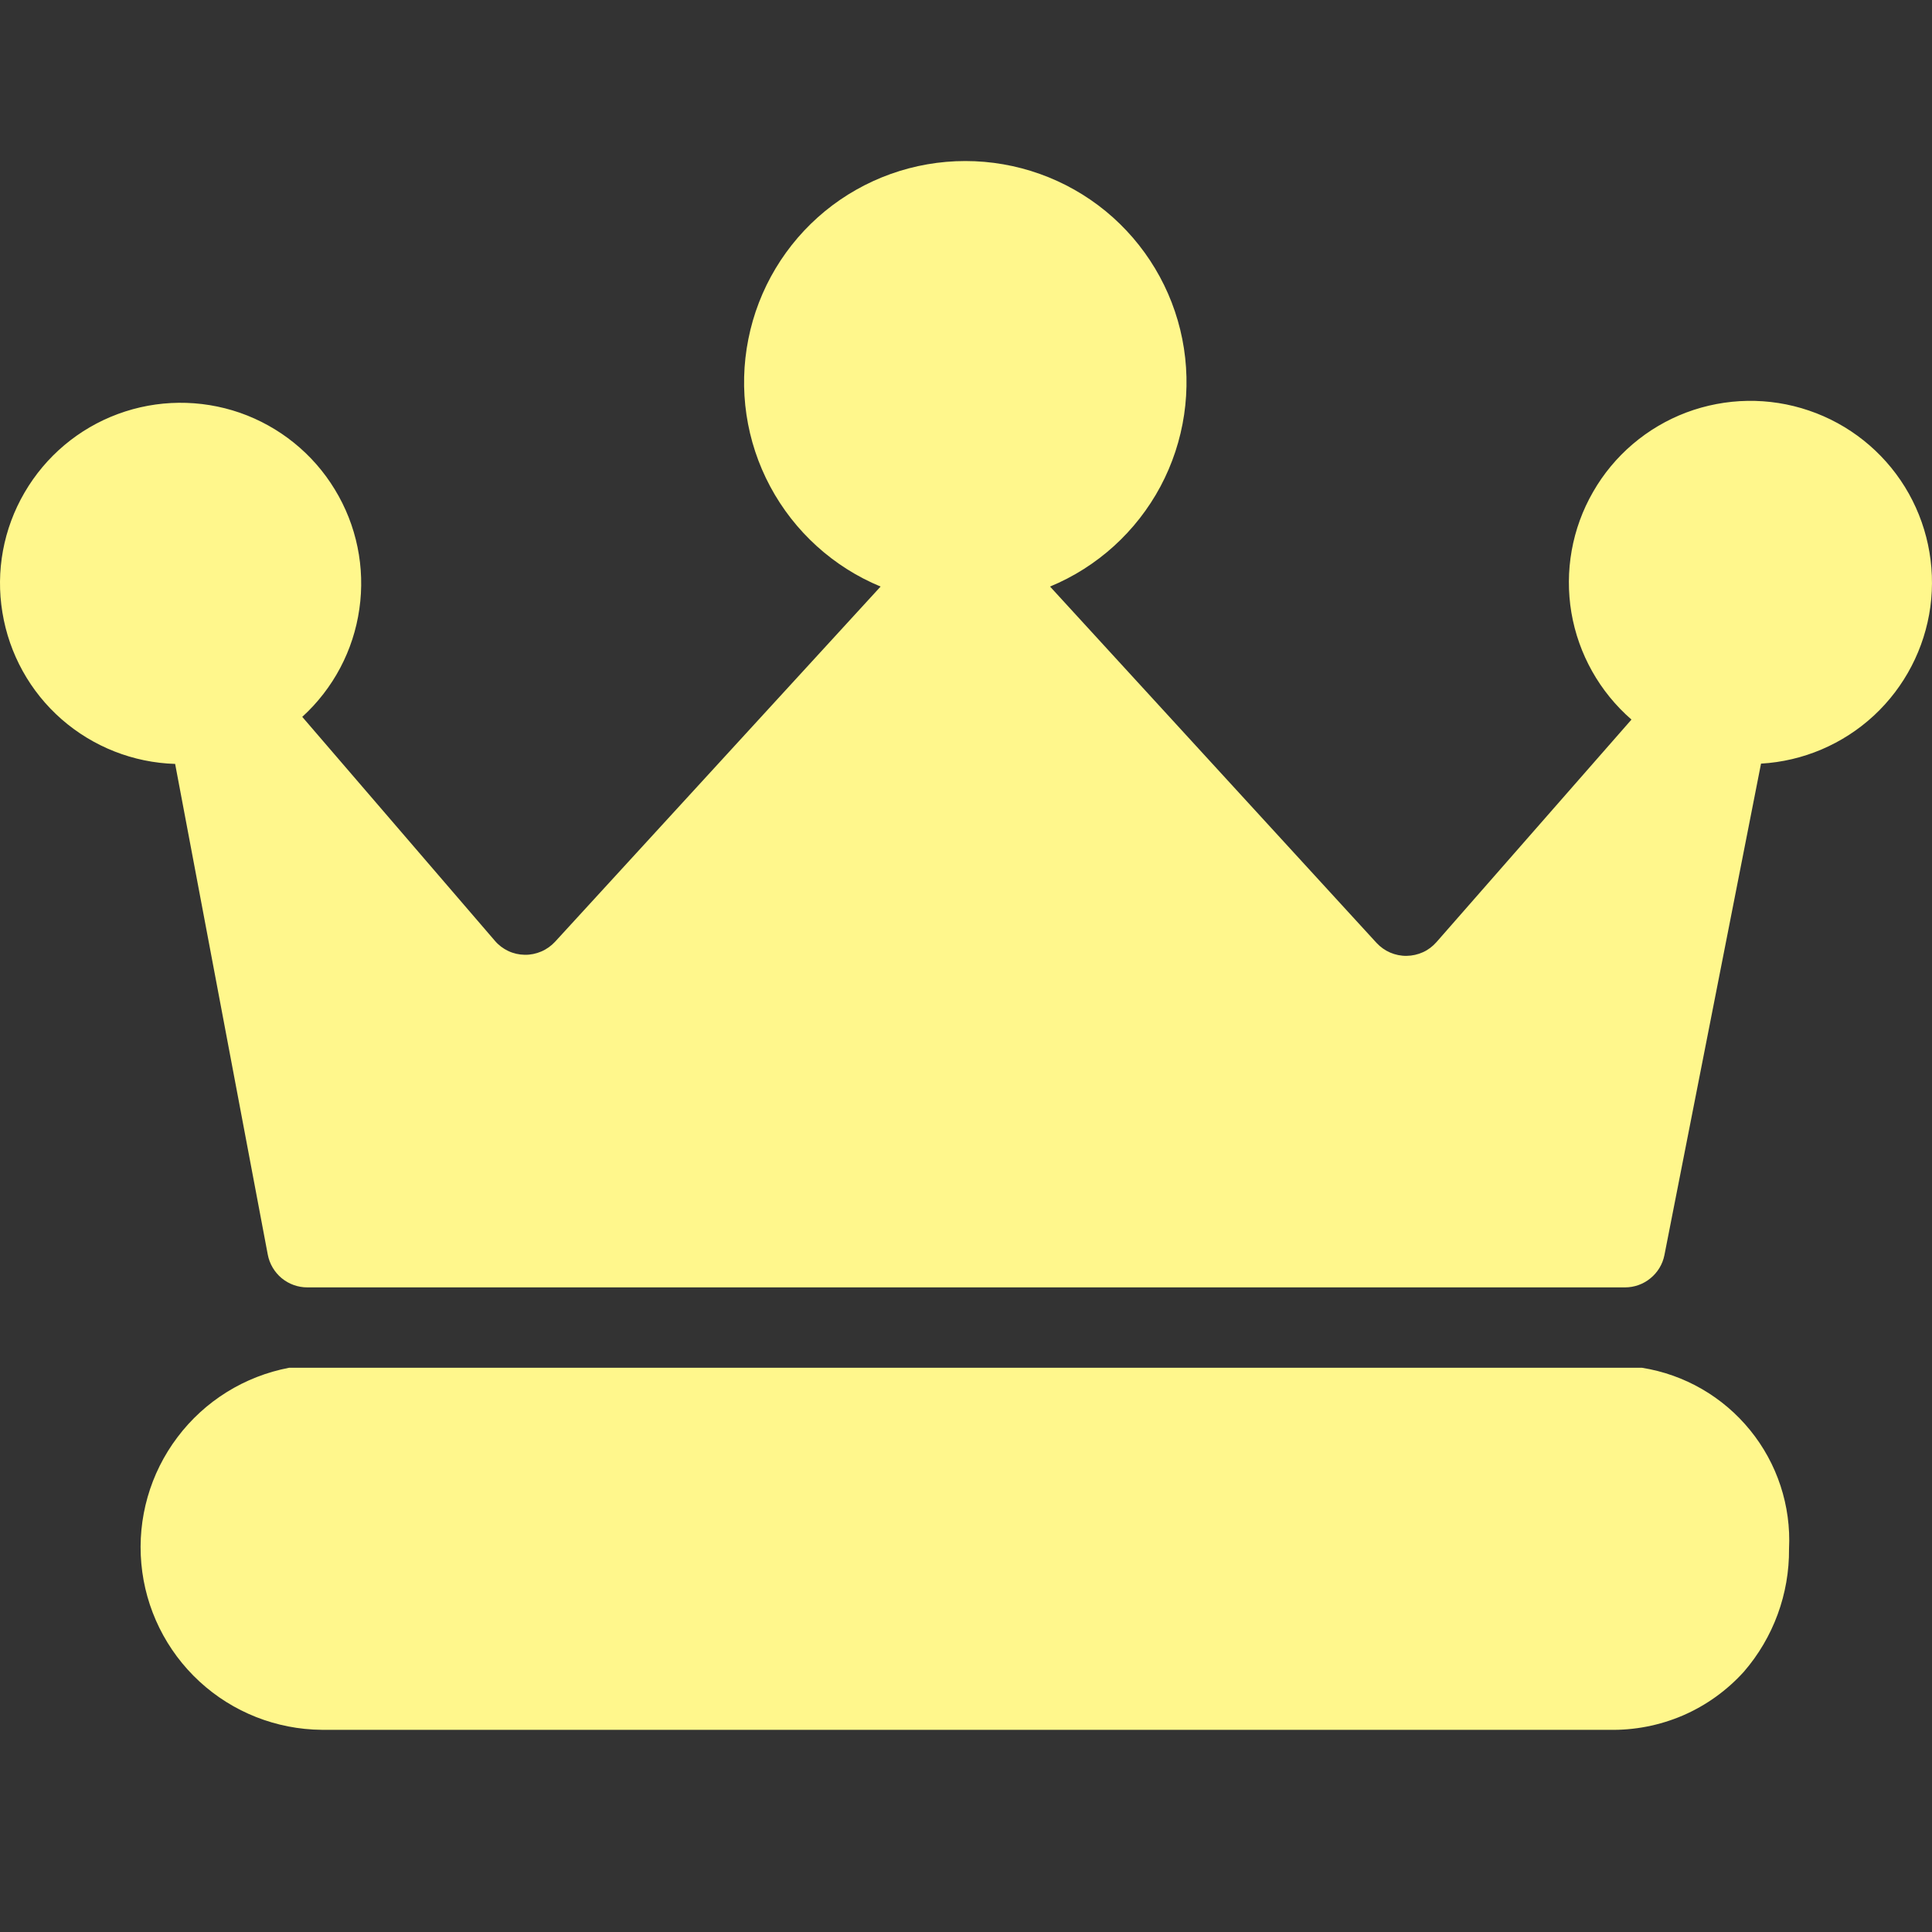
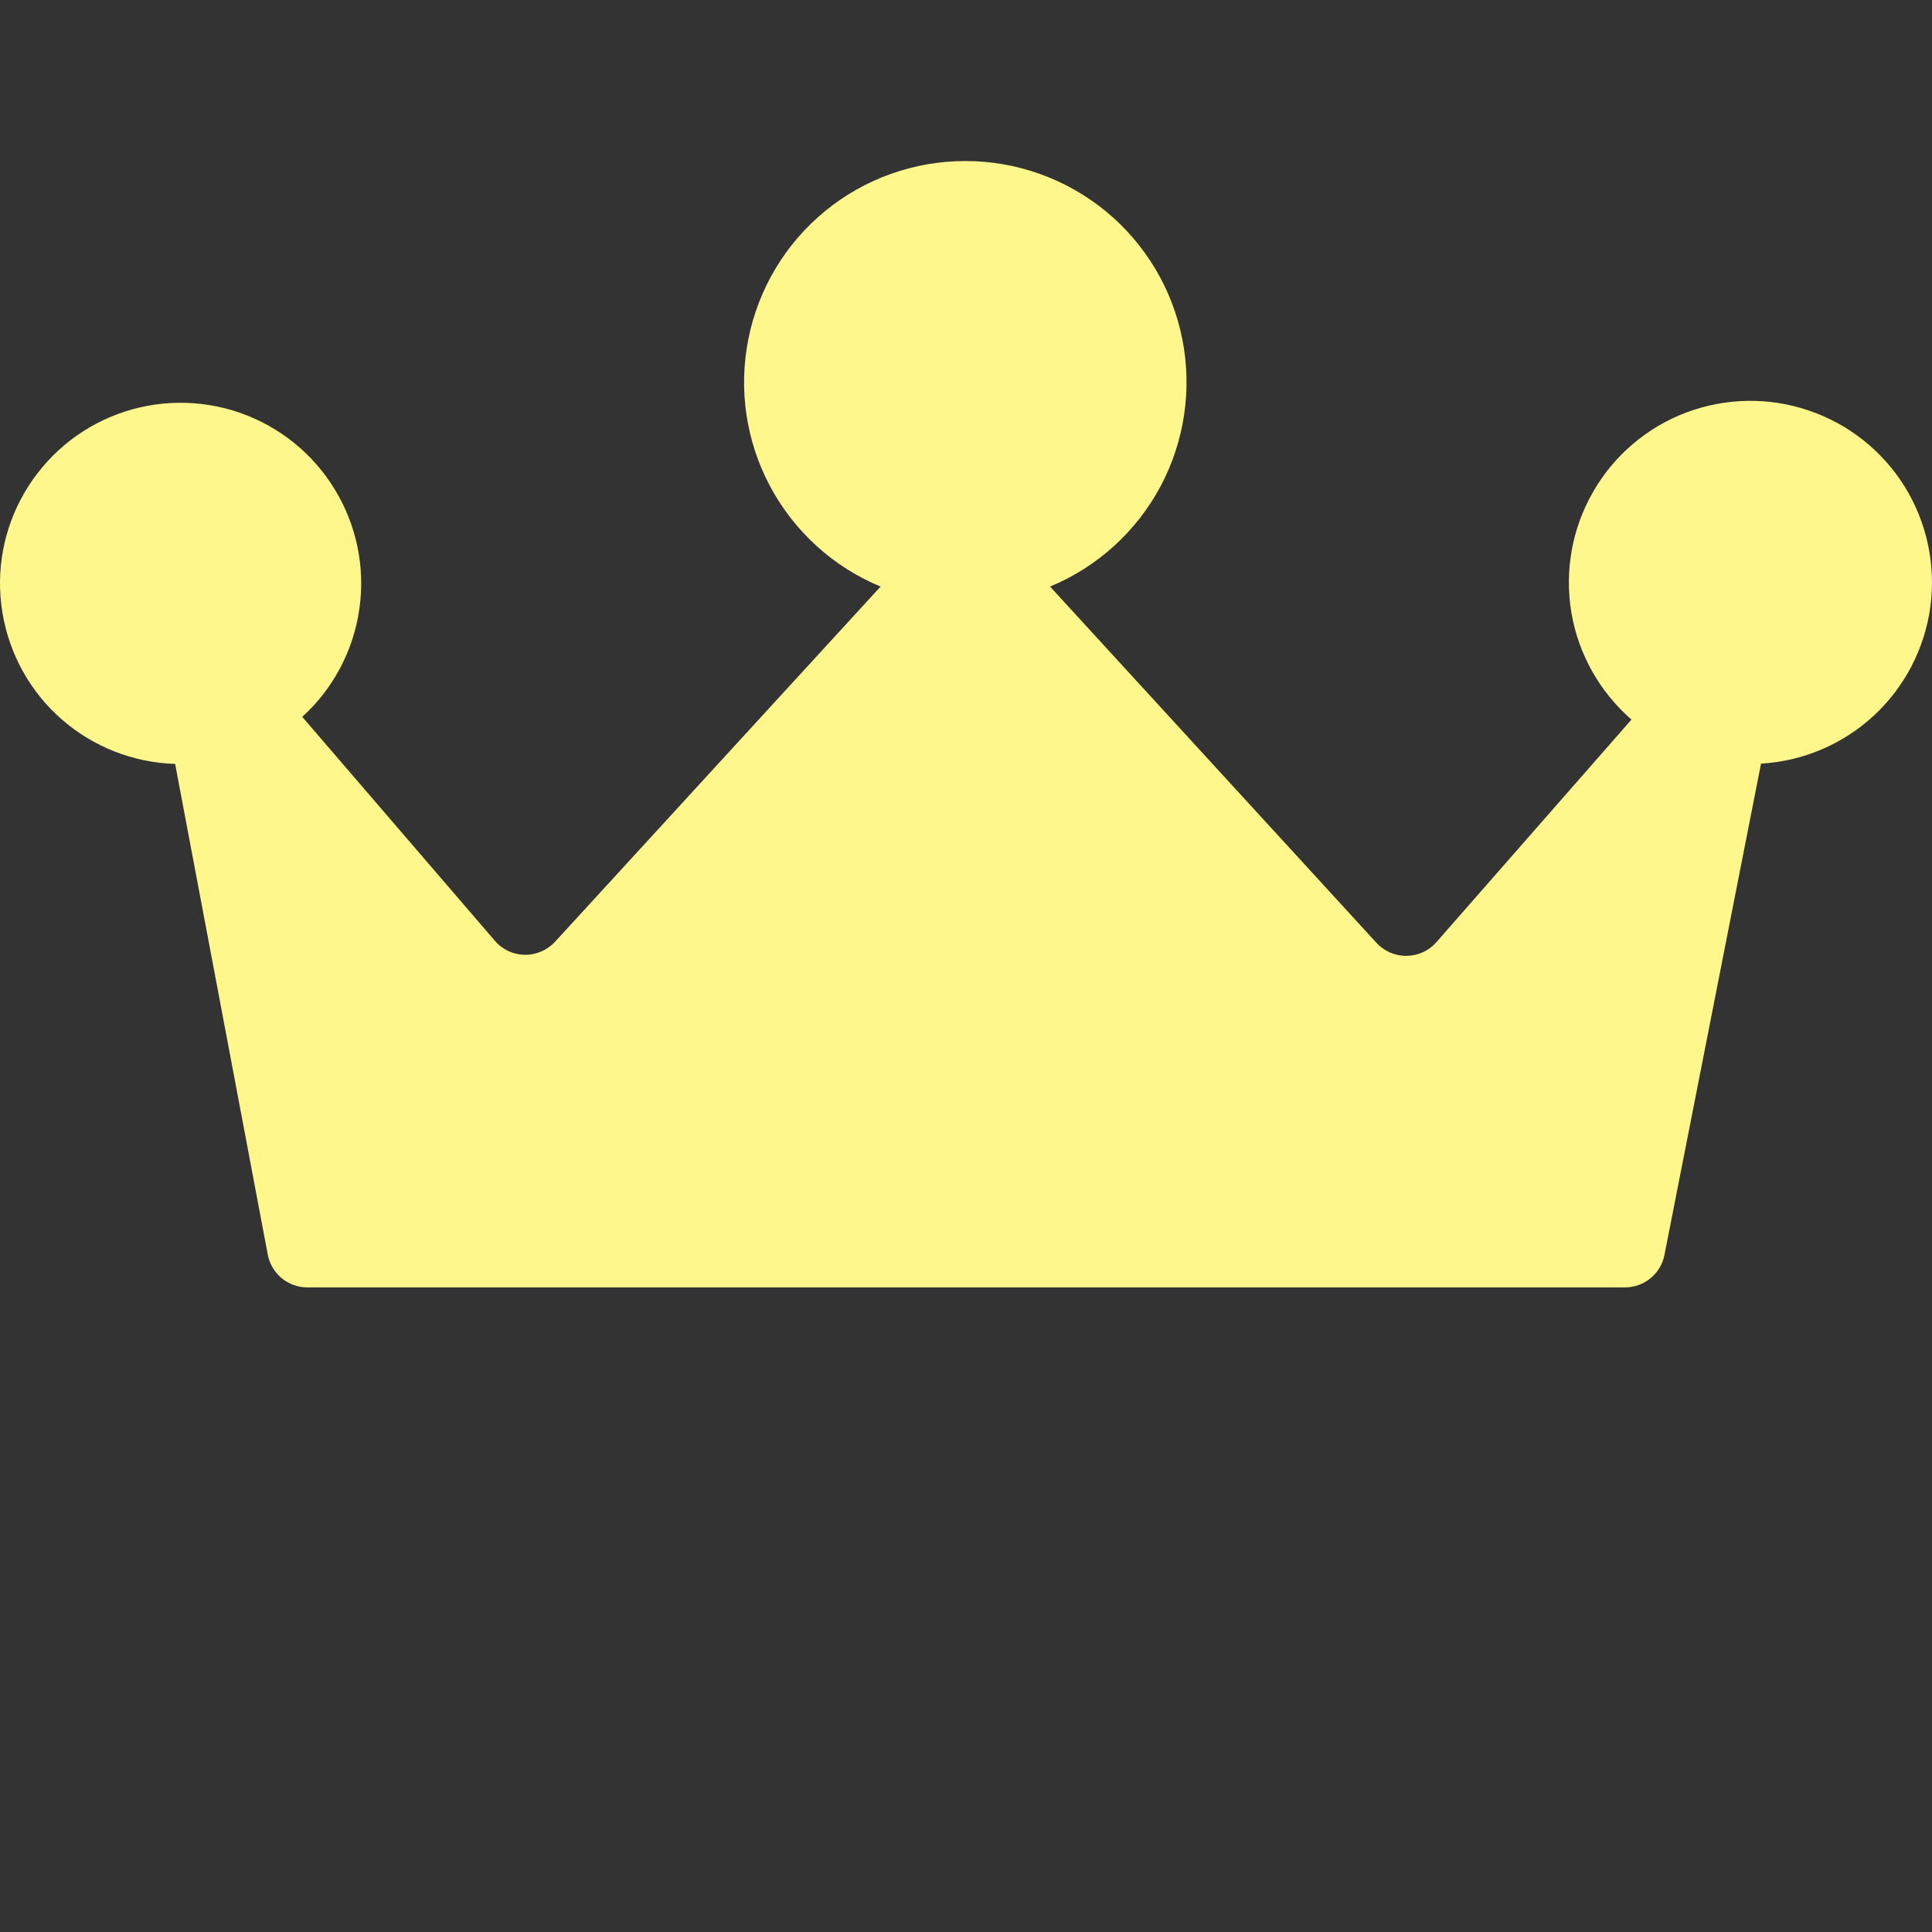
<svg xmlns="http://www.w3.org/2000/svg" width="20" height="20" viewBox="0 0 20 20" fill="none">
  <rect x="0" y="0" width="20" height="20" fill="#333333" stroke="none" />
-   <path d="M2.993 14.159C2.531 14.247 2.119 14.503 1.837 14.878C1.554 15.252 1.421 15.719 1.463 16.186C1.505 16.654 1.72 17.089 2.065 17.407C2.41 17.725 2.861 17.903 3.331 17.907H16.655C16.918 17.913 17.179 17.862 17.42 17.759C17.661 17.655 17.877 17.5 18.053 17.305C18.358 16.952 18.524 16.5 18.52 16.033C18.542 15.588 18.398 15.15 18.117 14.805C17.836 14.459 17.438 14.229 16.997 14.159H2.993Z" fill="#FFF78C" />
  <path d="M16.822 13.327C16.918 13.327 17.011 13.294 17.085 13.233C17.16 13.172 17.211 13.088 17.23 12.993L18.23 7.905C18.665 7.88 19.078 7.704 19.398 7.408C19.717 7.112 19.924 6.714 19.983 6.282C20.041 5.85 19.948 5.411 19.719 5.04C19.49 4.67 19.139 4.39 18.726 4.25C18.313 4.109 17.865 4.117 17.457 4.27C17.049 4.424 16.707 4.715 16.491 5.093C16.273 5.471 16.195 5.913 16.267 6.342C16.34 6.772 16.56 7.163 16.889 7.449L14.87 9.753C14.831 9.797 14.784 9.833 14.731 9.857C14.678 9.881 14.62 9.894 14.562 9.895C14.503 9.896 14.445 9.884 14.391 9.861C14.338 9.838 14.29 9.804 14.25 9.761L10.87 6.072C11.359 5.87 11.763 5.503 12.013 5.036C12.262 4.569 12.342 4.029 12.239 3.51C12.136 2.99 11.855 2.522 11.446 2.186C11.036 1.85 10.523 1.667 9.993 1.667C9.463 1.667 8.95 1.85 8.54 2.186C8.131 2.522 7.85 2.99 7.747 3.51C7.643 4.029 7.723 4.569 7.973 5.036C8.223 5.503 8.627 5.87 9.116 6.072L5.746 9.749C5.706 9.792 5.657 9.827 5.603 9.85C5.549 9.873 5.491 9.885 5.432 9.884C5.373 9.883 5.315 9.87 5.262 9.845C5.209 9.82 5.161 9.784 5.123 9.739L3.129 7.421C3.45 7.128 3.659 6.734 3.72 6.304C3.782 5.875 3.692 5.437 3.466 5.067C3.241 4.696 2.893 4.416 2.484 4.273C2.074 4.131 1.627 4.135 1.22 4.286C0.814 4.436 0.472 4.724 0.254 5.099C0.035 5.474 -0.046 5.913 0.025 6.341C0.095 6.769 0.311 7.16 0.638 7.446C0.964 7.731 1.38 7.895 1.813 7.908L2.772 12.988C2.79 13.083 2.841 13.169 2.915 13.231C2.99 13.293 3.084 13.327 3.181 13.327H16.822Z" fill="#FFF78C" />
</svg>